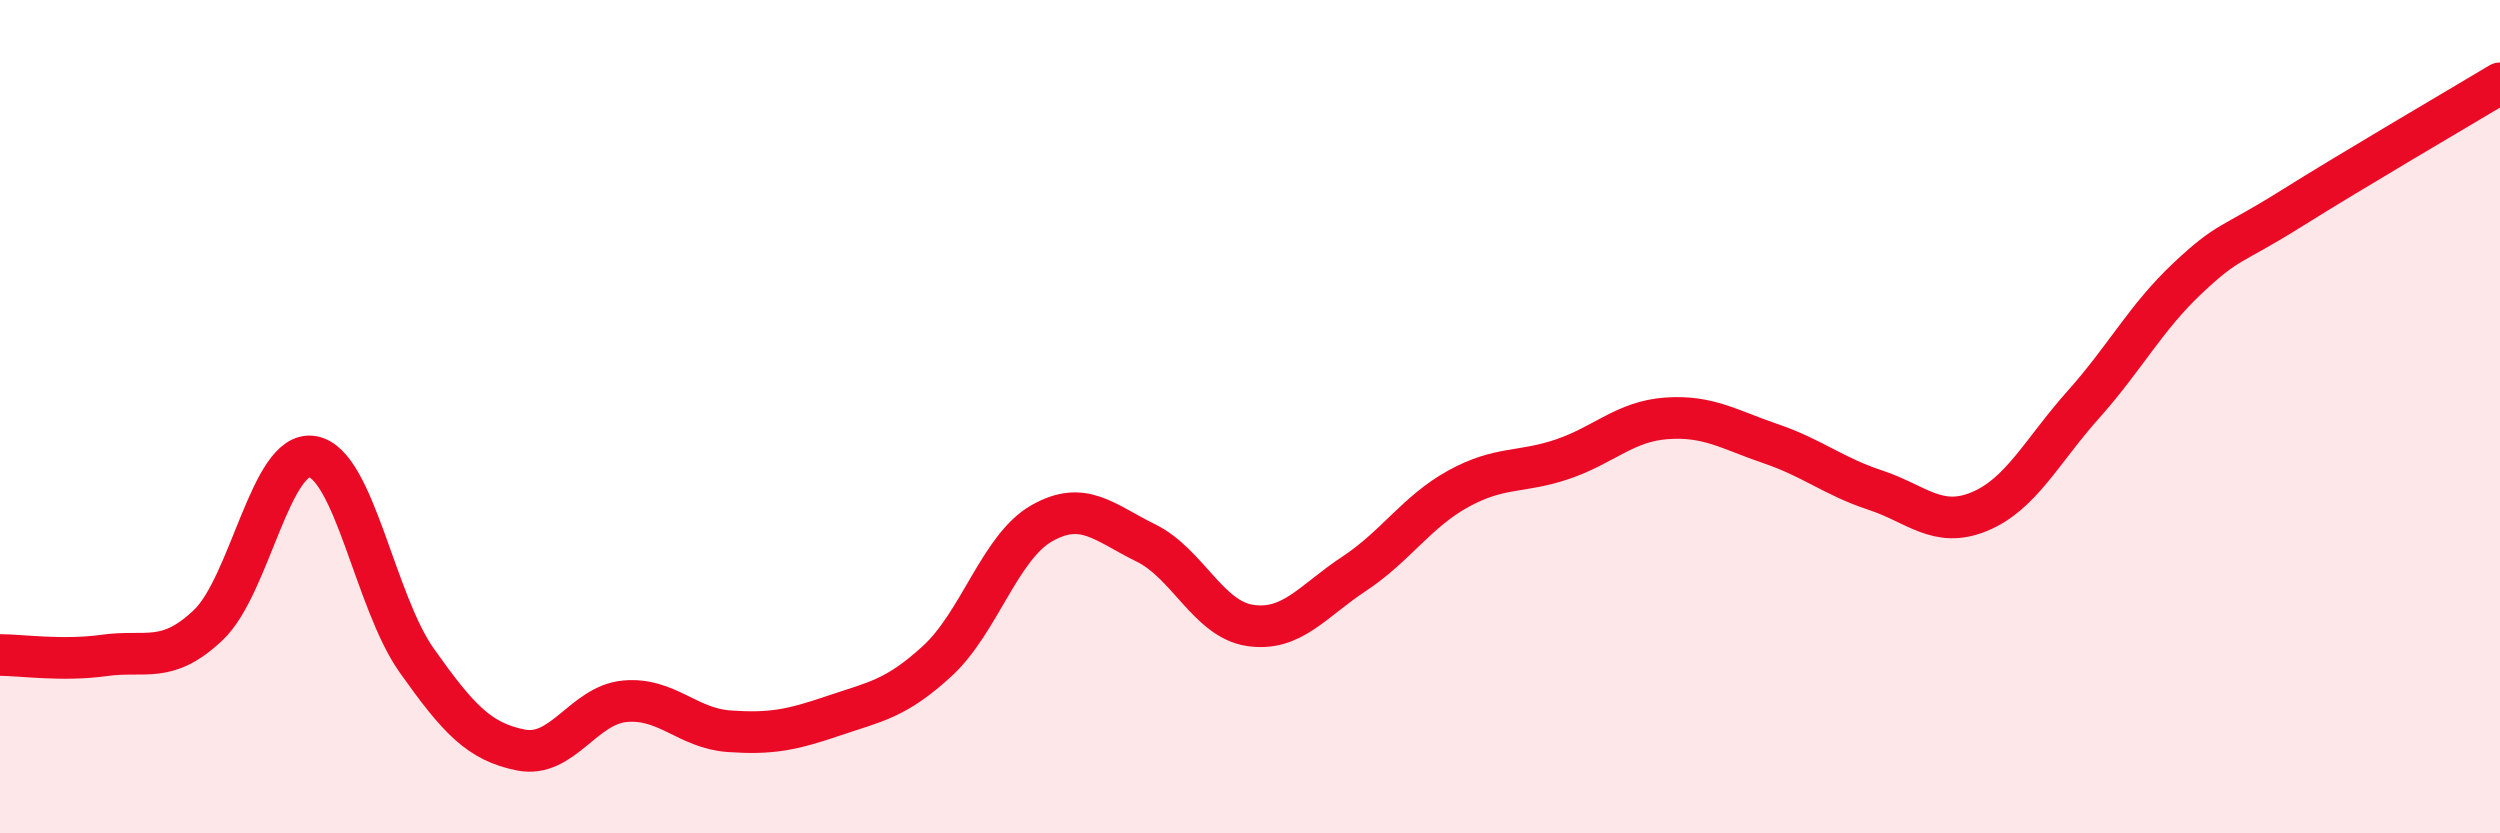
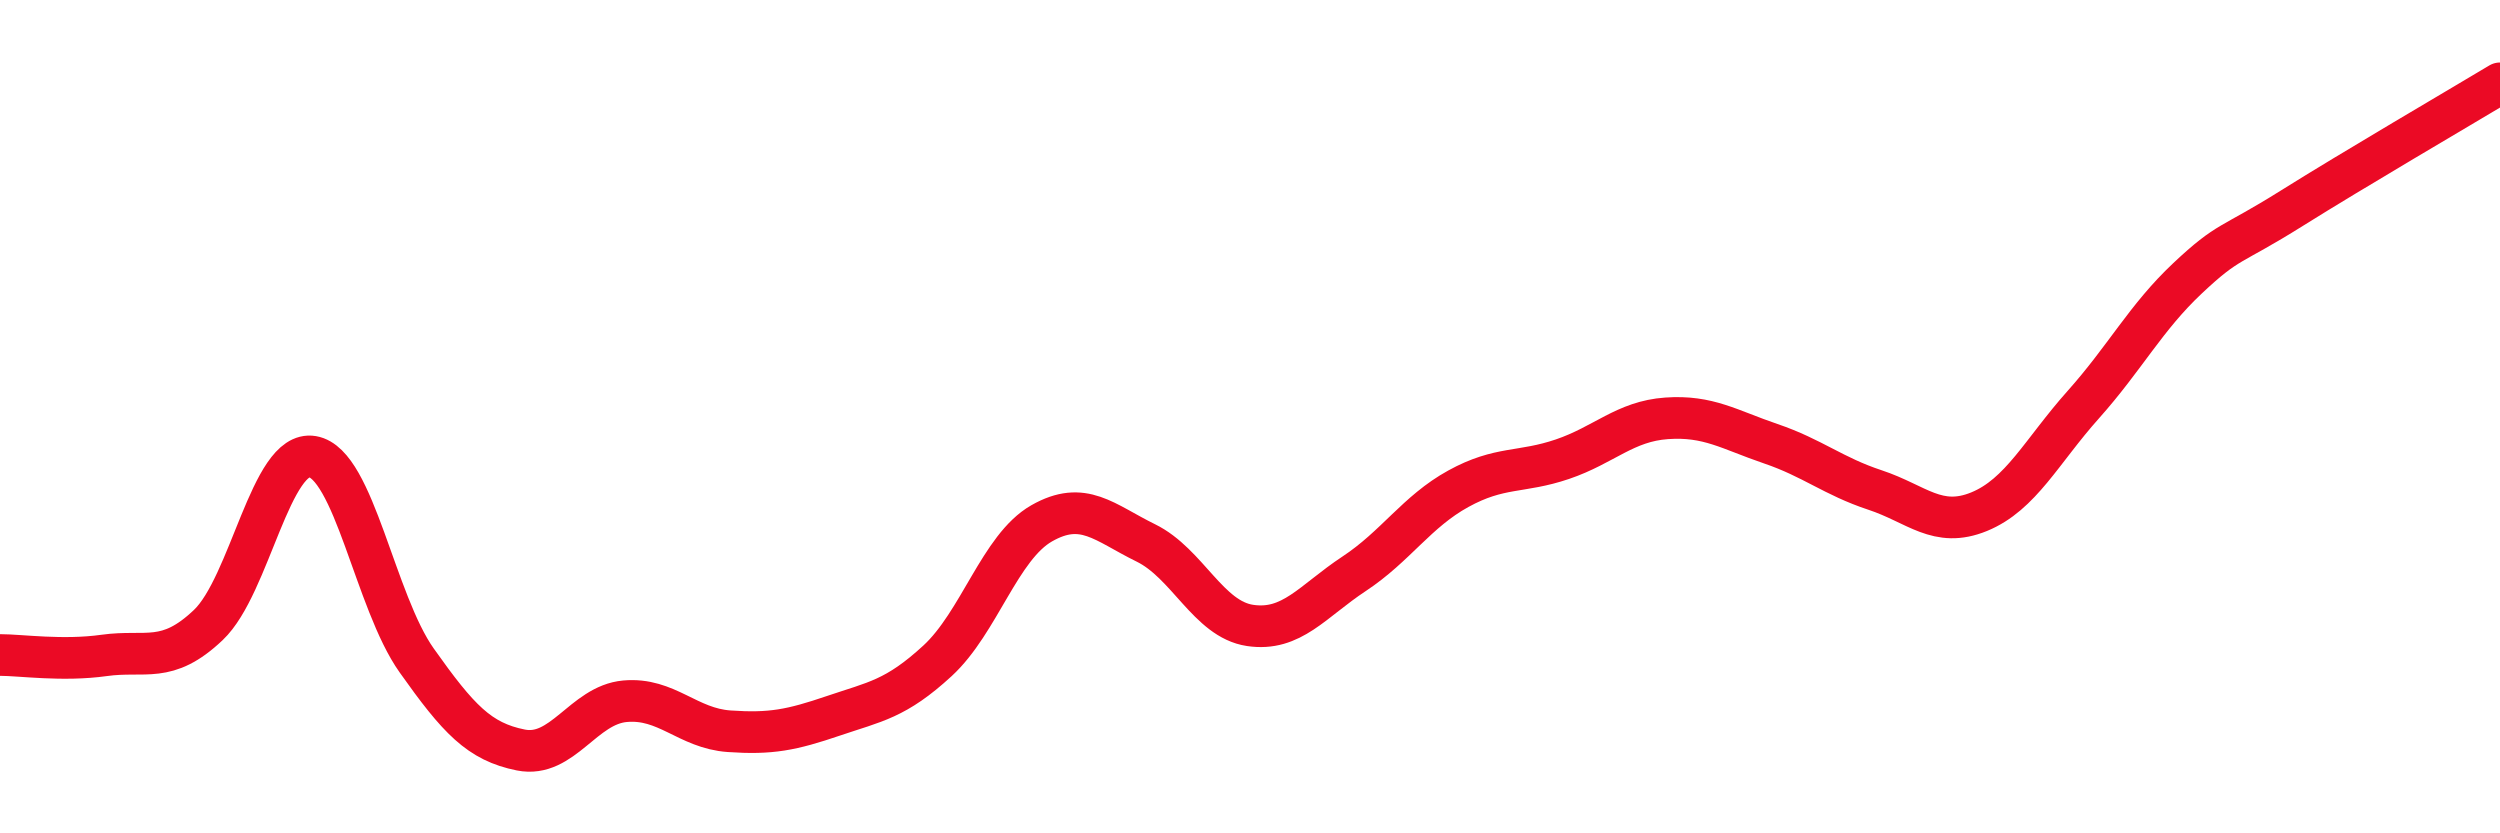
<svg xmlns="http://www.w3.org/2000/svg" width="60" height="20" viewBox="0 0 60 20">
-   <path d="M 0,15.72 C 0.5,15.72 1.5,15.87 2.5,15.73 C 3.5,15.59 4,15.95 5,15 C 6,14.05 6.5,10.79 7.5,10.96 C 8.5,11.13 9,14.44 10,15.85 C 11,17.26 11.5,17.8 12.5,18 C 13.5,18.2 14,16.92 15,16.83 C 16,16.74 16.5,17.48 17.5,17.55 C 18.5,17.62 19,17.52 20,17.18 C 21,16.84 21.5,16.78 22.5,15.86 C 23.5,14.94 24,13.13 25,12.56 C 26,11.99 26.5,12.54 27.5,13.03 C 28.5,13.52 29,14.86 30,15.01 C 31,15.16 31.5,14.43 32.5,13.77 C 33.5,13.11 34,12.28 35,11.73 C 36,11.18 36.5,11.36 37.5,11.02 C 38.5,10.68 39,10.11 40,10.04 C 41,9.97 41.5,10.31 42.5,10.65 C 43.5,10.99 44,11.43 45,11.76 C 46,12.09 46.5,12.69 47.5,12.28 C 48.5,11.87 49,10.83 50,9.71 C 51,8.59 51.5,7.62 52.5,6.68 C 53.5,5.74 53.5,5.94 55,5 C 56.5,4.06 59,2.6 60,2L60 20L0 20Z" fill="#EB0A25" opacity="0.1" stroke-linecap="round" stroke-linejoin="round" />
  <path d="M 0,15.72 C 0.5,15.72 1.5,15.87 2.5,15.73 C 3.5,15.59 4,15.95 5,15 C 6,14.05 6.5,10.79 7.5,10.96 C 8.5,11.13 9,14.44 10,15.85 C 11,17.26 11.5,17.8 12.5,18 C 13.5,18.2 14,16.92 15,16.83 C 16,16.74 16.5,17.48 17.5,17.55 C 18.5,17.62 19,17.52 20,17.18 C 21,16.84 21.5,16.78 22.5,15.86 C 23.5,14.94 24,13.13 25,12.56 C 26,11.99 26.5,12.54 27.5,13.03 C 28.5,13.52 29,14.86 30,15.01 C 31,15.16 31.5,14.43 32.5,13.77 C 33.5,13.11 34,12.28 35,11.73 C 36,11.18 36.5,11.36 37.5,11.02 C 38.5,10.68 39,10.11 40,10.04 C 41,9.97 41.5,10.31 42.5,10.65 C 43.5,10.99 44,11.43 45,11.76 C 46,12.09 46.5,12.69 47.5,12.28 C 48.5,11.87 49,10.83 50,9.71 C 51,8.59 51.5,7.62 52.5,6.68 C 53.5,5.74 53.5,5.94 55,5 C 56.5,4.06 59,2.6 60,2" stroke="#EB0A25" stroke-width="1" fill="none" stroke-linecap="round" stroke-linejoin="round" />
</svg>